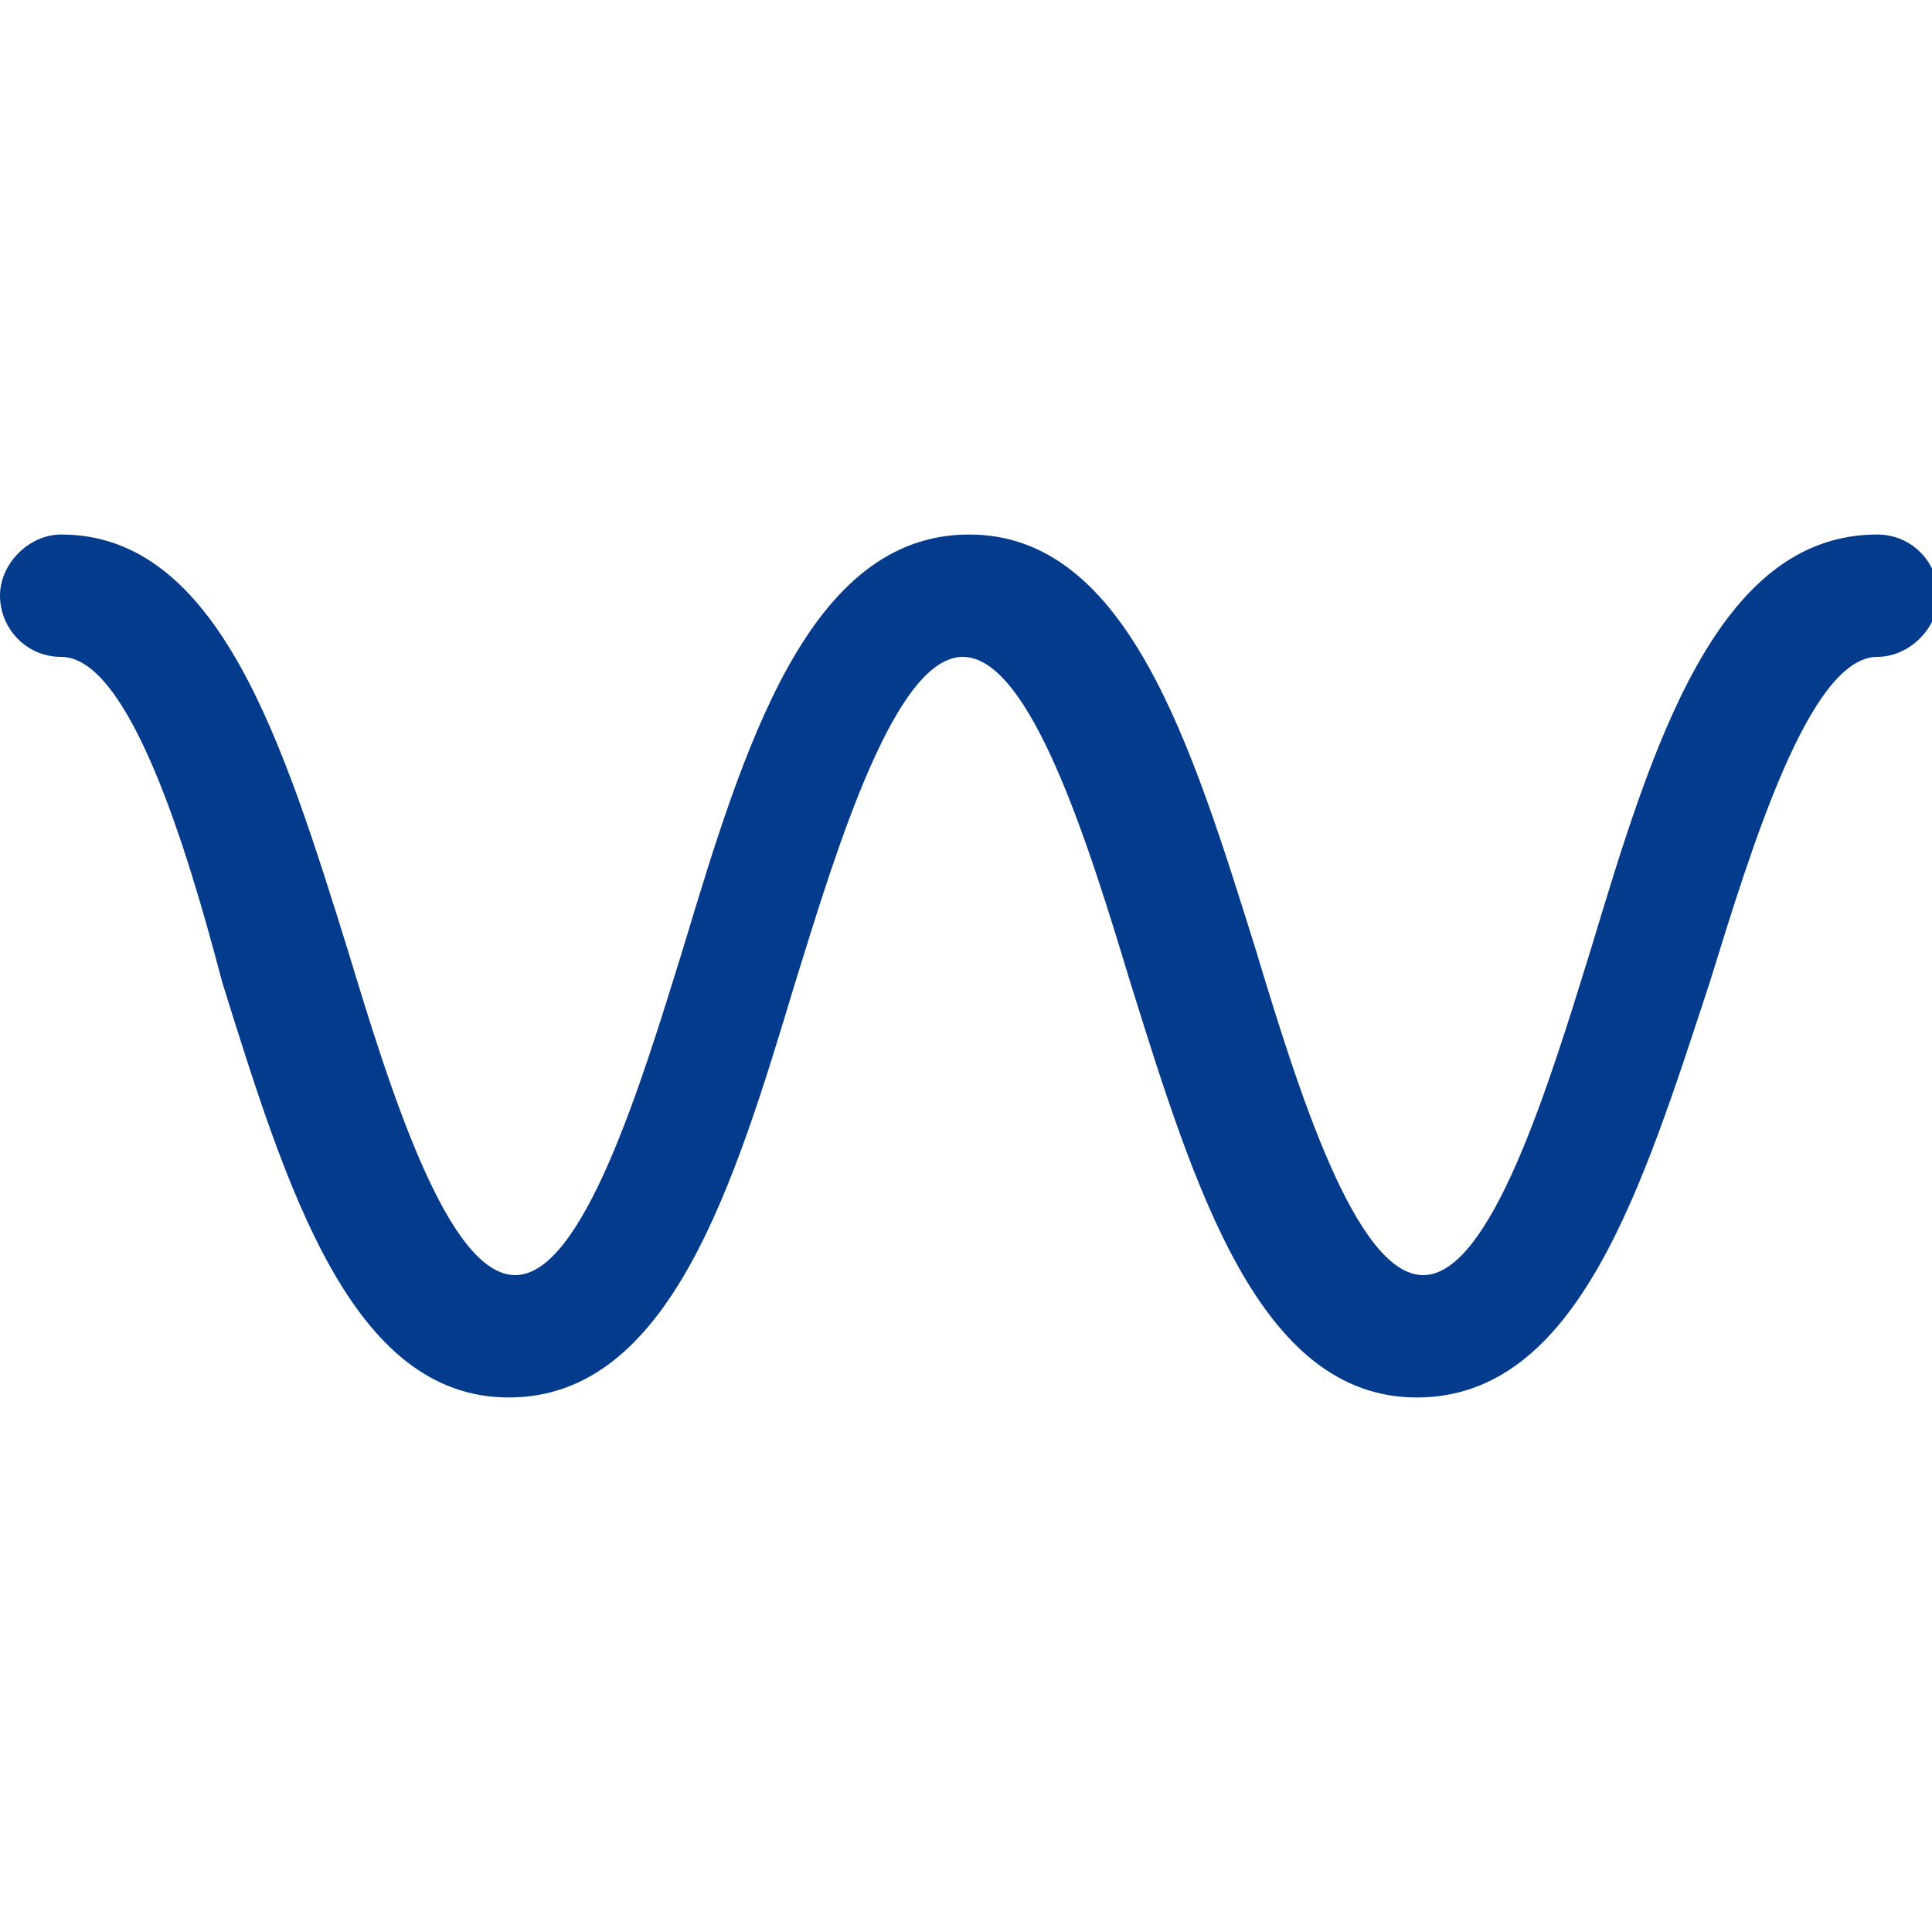
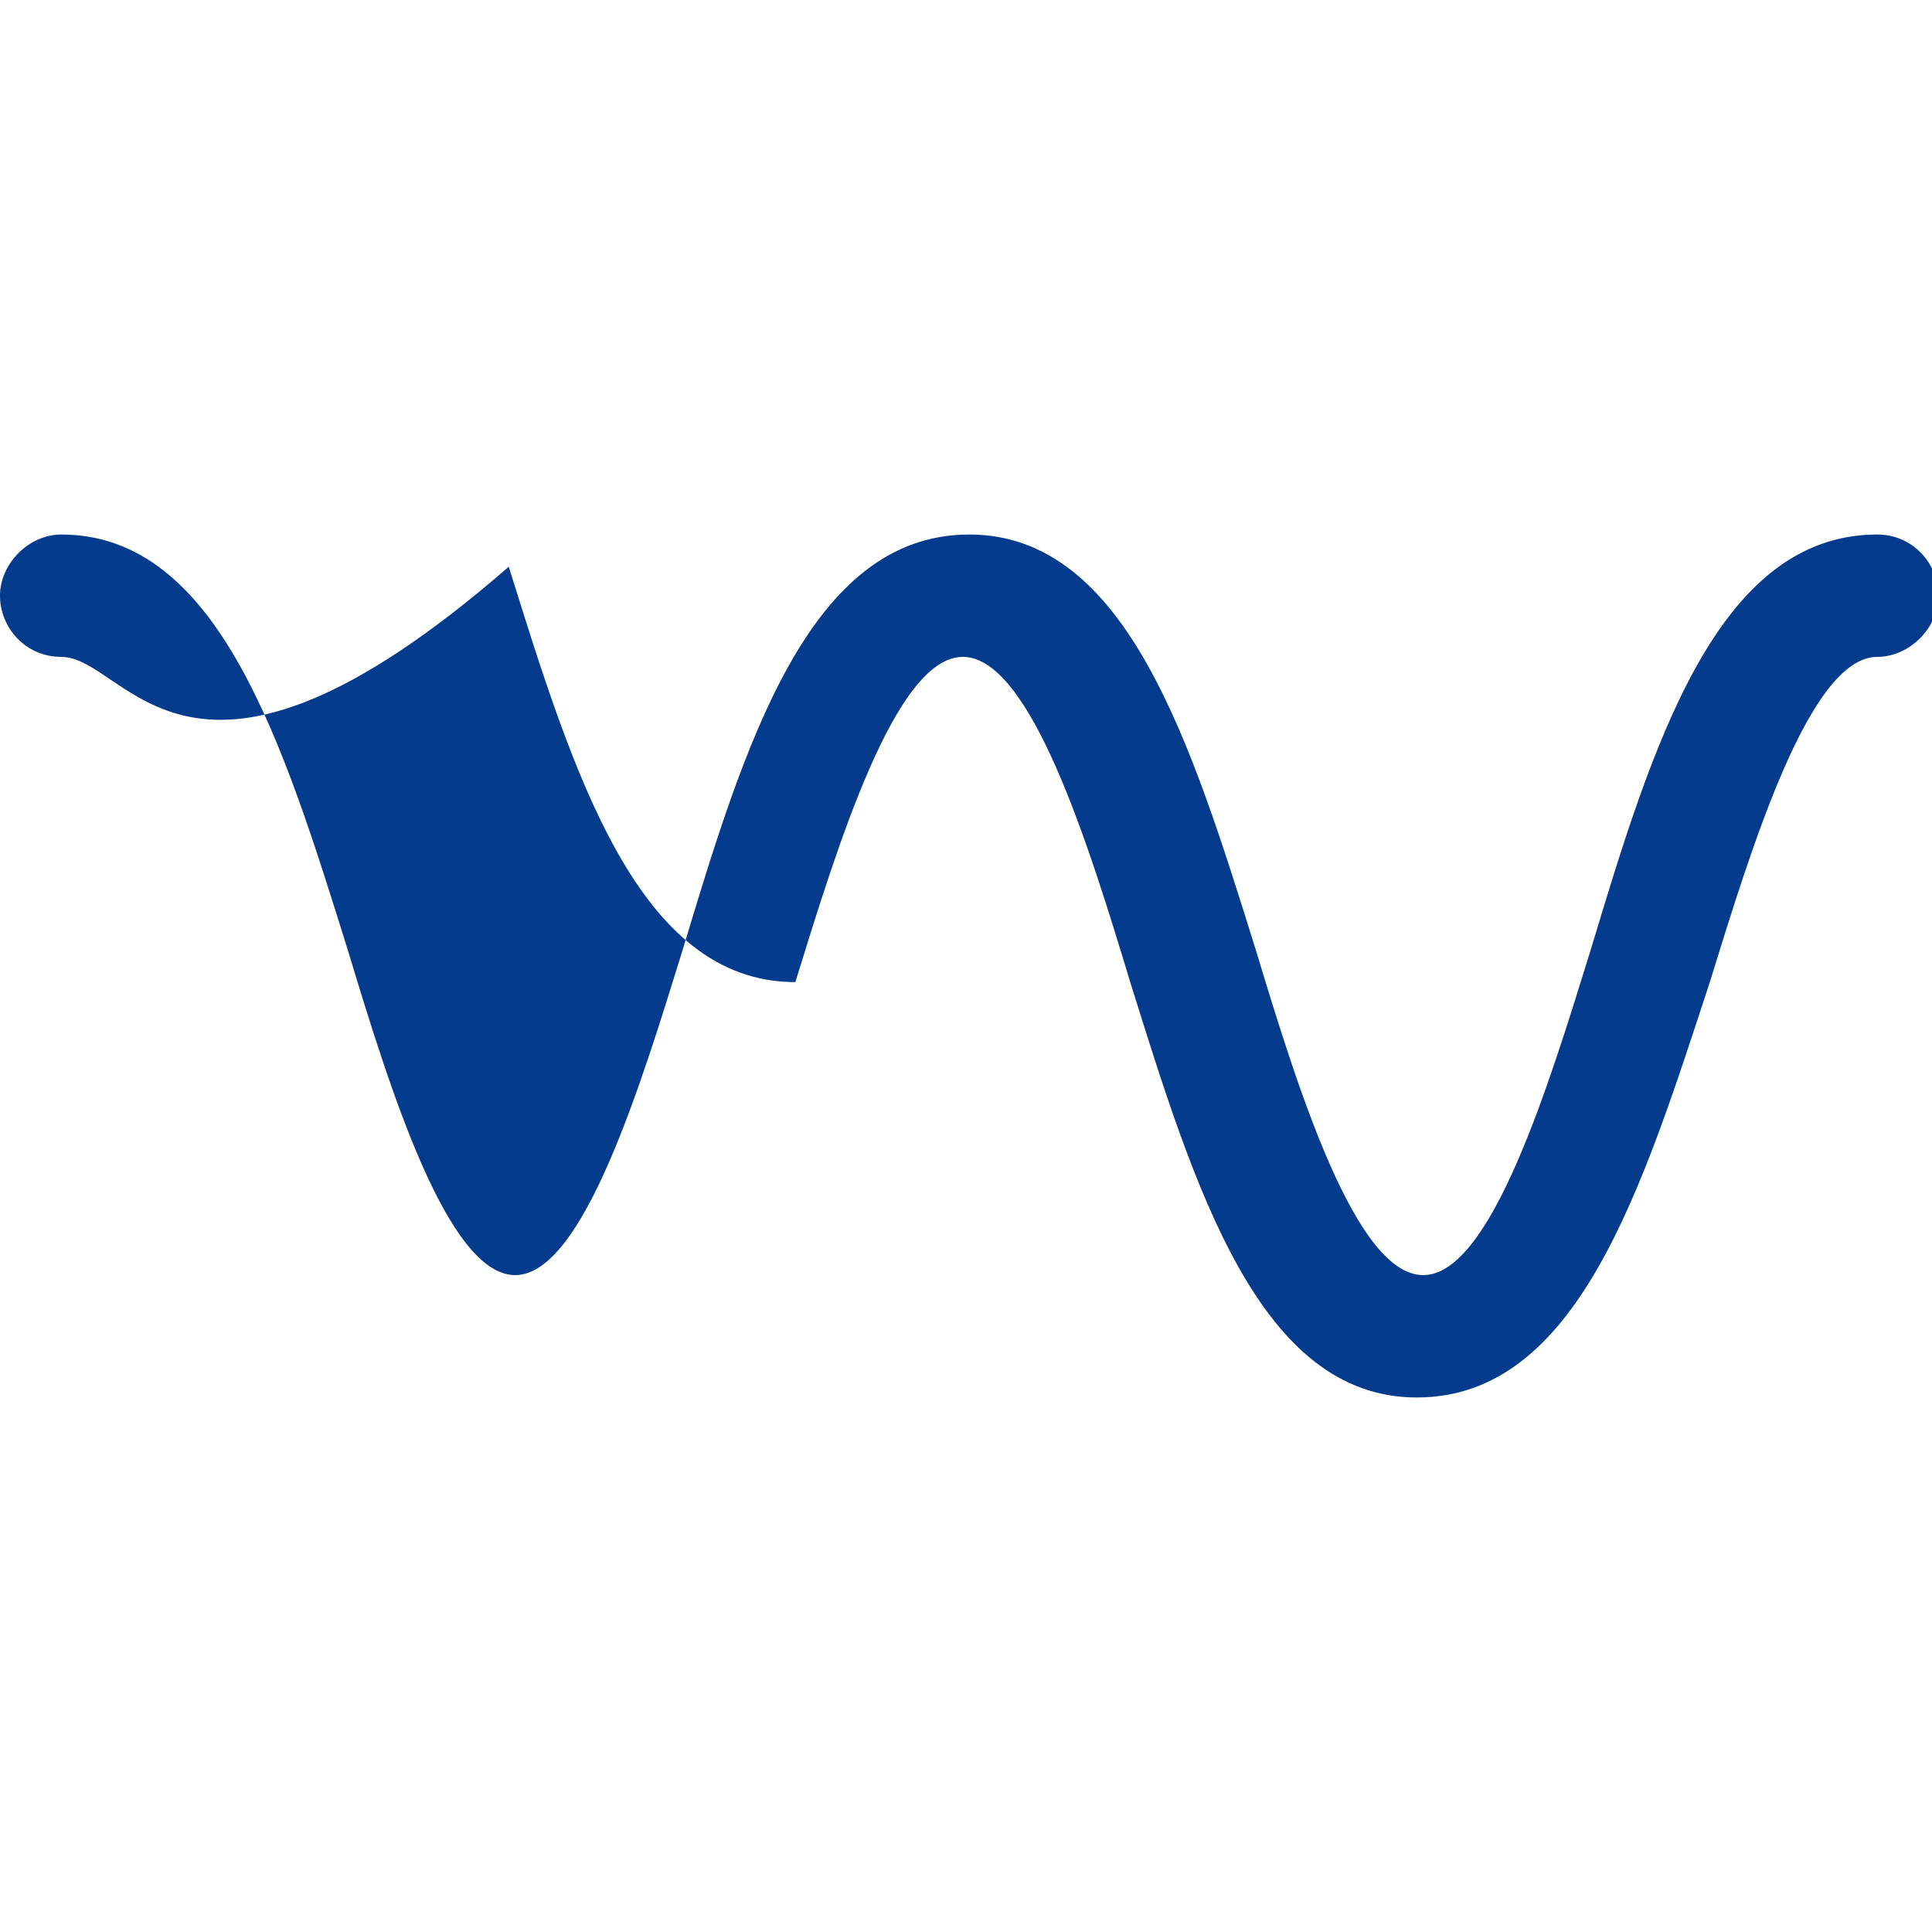
<svg xmlns="http://www.w3.org/2000/svg" version="1.1" x="0px" y="0px" viewBox="0 0 60 60" style="enable-background:new 0 0 60 60;" xml:space="preserve">
  <style type="text/css">
	.st0{display:none;}
	.st1{display:inline;fill:#FFFFFF;}
	.st2{display:inline;}
	.st3{fill:none;}
	.st4{fill:#FFFFFF;}
	.st5{fill:#043B8C;}
</style>
  <g id="レイヤー_1" class="st0">
    <g id="レイヤー_1_1_">
-       <path class="st1" d="M44.1,46.2c-5,0-6.9-7.6-8.9-15.7C34,25.6,32,17.6,30,17.6s-4,8.1-5.2,12.9c-2,8.1-3.9,15.7-8.9,15.7    S9,38.6,7,30.5c-1.2-4.8-3.2-12.9-5.2-12.9c-1,0-1.9-0.8-1.9-1.9s0.8-1.9,1.9-1.9c5,0,6.9,7.6,8.9,15.7c1.2,4.8,3.2,12.9,5.2,12.9    s4-8.1,5.2-12.9c2-8.1,3.9-15.7,8.9-15.7s6.9,7.6,8.9,15.7c1.2,4.8,3.2,12.9,5.2,12.9s4-8.1,5.2-12.9c2-8.1,3.9-15.7,8.9-15.7    c1,0,1.9,0.8,1.9,1.9s-0.8,1.9-1.9,1.9c-2,0-4,8.1-5.2,12.9C50.9,38.5,49,46.2,44.1,46.2z" />
      <g class="st2">
        <line class="st3" x1="1.9" y1="30" x2="58.1" y2="30" />
        <path class="st4" d="M58.1,31.9H1.9C0.8,31.9,0,31,0,30s0.8-1.9,1.9-1.9h56.2c1,0,1.9,0.8,1.9,1.9S59.2,31.9,58.1,31.9z" />
      </g>
    </g>
    <g id="レイヤー_2_1_">
      <g class="st2">
        <path class="st4" d="M41.5,60h-23c-0.8,0-1.5-0.6-1.7-1.3l-5.7-27.3c-0.1-0.5,0-1,0.3-1.4s0.8-0.6,1.3-0.6h34.5     c0.5,0,1,0.2,1.3,0.6s0.4,0.9,0.3,1.4l-2.4,11.5l0,0l-3.3,15.8C43,59.4,42.3,60,41.5,60z M19.9,56.6h20.2l2.6-12.4H23.8     c-0.9,0-1.7-0.8-1.7-1.7s0.8-1.7,1.7-1.7h19.7l1.7-8.1H14.8L19.9,56.6z" />
        <path class="st4" d="M20.7,18.4c-2,0-4.1-0.4-5.9-1.4C8.6,13.6,7.4,4.3,7.3,3.9L7.2,2.7l1.1-0.5C8.6,2,17.2-2.1,23.4,1.4     c6.3,3.4,7.4,12.8,7.5,13.2l0.1,1.2l-1.1,0.5C29.6,16.4,25.4,18.4,20.7,18.4z M10.9,4.7C11.4,7,12.8,12,16.4,14s8.6,0.5,10.8-0.3     c-0.5-2.4-1.9-7.4-5.5-9.3l0,0C18.2,2.4,13.2,3.9,10.9,4.7z" />
        <path class="st4" d="M30,32.7c-0.9,0-1.7-0.8-1.7-1.7V14.9c0.1-0.4,2.1-10,8.3-13.4C42.9-2,51.4,2,51.7,2.2l1.1,0.5l-0.1,1.2     c0,0.4-1.2,9.6-7.5,13.1c-1.6,0.8-3.3,1.3-5.1,1.4c0,0,0,0-0.1,0c-0.9,0-1.7-0.7-1.7-1.6s0.7-1.7,1.6-1.8c1.2,0,2.5-0.4,3.6-1     c3.5-2,5-6.9,5.5-9.2C46.8,4,41.8,2.5,38.2,4.5c-4.4,2.4-6.3,9.8-6.6,11V31C31.7,31.9,30.9,32.7,30,32.7z" />
      </g>
    </g>
    <g class="st2">
      <path class="st5" d="M38.7,17.8C38.6,17.8,38.6,17.7,38.7,17.8c-0.4-0.3-0.8-0.5-1.2-0.7c-0.1,0-0.1-0.1-0.2-0.1    c-0.4-0.2-0.8-0.4-1.2-0.6c-0.1,0-0.2-0.1-0.2-0.1c-0.4-0.2-0.8-0.3-1.2-0.4c0,0-0.1,0-0.1,0c-1.7-0.5-3.4-0.7-5.3-0.6    c-0.1,0-0.3,0-0.4,0c-0.3,0-0.5,0-0.8,0.1c-2.7,0.3-5.4,1.4-7.5,3.1c-3.8,3-6,7.5-6,12.3c0,5.1,2.1,9.3,6.4,13    c0.5,0.4,0.9,2.1,1.3,3.3c0.5,1.8,1,3.9,2.4,5.3c0.3,0.3,0.6,0.4,1,0.4h9c0.4,0,0.7-0.1,1-0.4c1.3-1.3,1.9-3.5,2.4-5.3    c0.3-1.2,0.8-2.9,1.3-3.3c4.3-3.7,6.4-7.9,6.4-13c0-4.1-1.6-8-4.5-11C40.3,19,39.5,18.3,38.7,17.8z M36.5,40.6    c-1.5,1.3-2,3.3-2.5,5.4c-0.4,1.4-0.9,3.5-1.6,3.5h-4.9c-0.6,0-1.2-2.1-1.6-3.5c-0.5-2-1.1-4.1-2.5-5.4c-3.4-2.9-5-6.1-5-10    c0-3.1,1.2-6,3.4-8.2c2.2-2.2,5.1-3.4,8.2-3.4c3.1,0,6,1.2,8.2,3.4c2.2,2.2,3.4,5.1,3.4,8.2C41.5,34.6,40,37.7,36.5,40.6z" />
-       <path class="st5" d="M24.8,54.4c0,2.9,2.3,5.2,5.2,5.2c2.8,0,5.1-2.2,5.2-5c0,0,0-0.1,0-0.1h0c0,0,0,0,0,0L24.8,54.4L24.8,54.4z" />
-       <path class="st5" d="M30,8.6c0.5,0,0.9-0.4,0.9-0.9l0.5-5.9c0-0.8-0.6-1.4-1.4-1.4c-0.8,0-1.4,0.6-1.4,1.4l0.5,5.9    C29.1,8.2,29.5,8.6,30,8.6z" />
      <path class="st5" d="M14.6,13.7l-3.8-4.5c0,0-0.1-0.1-0.2-0.1c-0.1,0-0.1-0.1-0.2-0.1c-0.1-0.1-0.2-0.1-0.3-0.1    c-0.1,0-0.1,0-0.2,0c-0.1,0-0.3,0-0.4,0c-0.1,0-0.1,0-0.2,0C9.3,8.9,9.2,8.9,9.1,9C9,9,9,9.1,8.9,9.1c0,0-0.1,0.1-0.2,0.1    c-0.6,0.6-0.6,1.4,0,2l4.5,3.8c0.4,0.4,0.9,0.4,1.3,0C14.9,14.6,14.9,14.1,14.6,13.7z" />
      <path class="st5" d="M7.3,29.5L1.4,29C0.6,29,0,29.6,0,30.4c0,0.8,0.6,1.4,1.4,1.4l5.9-0.5c0.5,0,0.9-0.4,0.9-0.9    C8.2,29.9,7.8,29.5,7.3,29.5z" />
      <path class="st5" d="M51.1,9.1C51,9.1,51,9,50.9,9c-0.1-0.1-0.2-0.1-0.3-0.1c0,0-0.1,0-0.2,0c-0.1,0-0.3,0-0.4,0    c-0.1,0-0.1,0-0.2,0c-0.1,0-0.2,0.1-0.3,0.1c-0.1,0-0.1,0.1-0.2,0.1c0,0-0.1,0.1-0.2,0.1l-3.8,4.5c-0.4,0.4-0.4,0.9,0,1.3    c0.4,0.4,0.9,0.4,1.3,0l4.5-3.8c0.6-0.6,0.6-1.4,0-2C51.2,9.2,51.1,9.2,51.1,9.1z" />
      <path class="st5" d="M58.6,29l-5.9,0.5c-0.5,0-0.9,0.4-0.9,0.9c0,0.5,0.4,0.9,0.9,0.9l5.9,0.5c0.8,0,1.4-0.6,1.4-1.4    C60,29.6,59.4,29,58.6,29z" />
    </g>
  </g>
  <g id="レイヤー_2">
-     <path class="st5" d="M44,43.4c-4.9,0-6.9-6.5-8.9-12.9c-1.3-4.3-3.1-10.1-5.2-10.1c-2.1,0-3.9,5.9-5.2,10.1   c-1.9,6.3-3.9,12.9-8.9,12.9c-4.9,0-6.9-6.5-8.9-12.9C5.8,26.3,4,20.4,1.9,20.4c-1.1,0-1.9-0.9-1.9-1.9s0.9-1.9,1.9-1.9   c4.9,0,6.9,6.5,8.9,12.9c1.3,4.3,3.1,10.1,5.2,10.1c2.1,0,3.9-5.9,5.2-10.1c1.9-6.3,3.9-12.9,8.9-12.9c4.9,0,6.9,6.5,8.9,12.9   c1.3,4.3,3.1,10.1,5.2,10.1c2.1,0,3.9-5.9,5.2-10.1c1.9-6.3,3.9-12.9,8.9-12.9c1.1,0,1.9,0.9,1.9,1.9s-0.9,1.9-1.9,1.9   c-2.1,0-3.9,5.9-5.2,10.1C51,36.9,49,43.4,44,43.4z" />
+     <path class="st5" d="M44,43.4c-4.9,0-6.9-6.5-8.9-12.9c-1.3-4.3-3.1-10.1-5.2-10.1c-2.1,0-3.9,5.9-5.2,10.1   c-4.9,0-6.9-6.5-8.9-12.9C5.8,26.3,4,20.4,1.9,20.4c-1.1,0-1.9-0.9-1.9-1.9s0.9-1.9,1.9-1.9   c4.9,0,6.9,6.5,8.9,12.9c1.3,4.3,3.1,10.1,5.2,10.1c2.1,0,3.9-5.9,5.2-10.1c1.9-6.3,3.9-12.9,8.9-12.9c4.9,0,6.9,6.5,8.9,12.9   c1.3,4.3,3.1,10.1,5.2,10.1c2.1,0,3.9-5.9,5.2-10.1c1.9-6.3,3.9-12.9,8.9-12.9c1.1,0,1.9,0.9,1.9,1.9s-0.9,1.9-1.9,1.9   c-2.1,0-3.9,5.9-5.2,10.1C51,36.9,49,43.4,44,43.4z" />
  </g>
</svg>